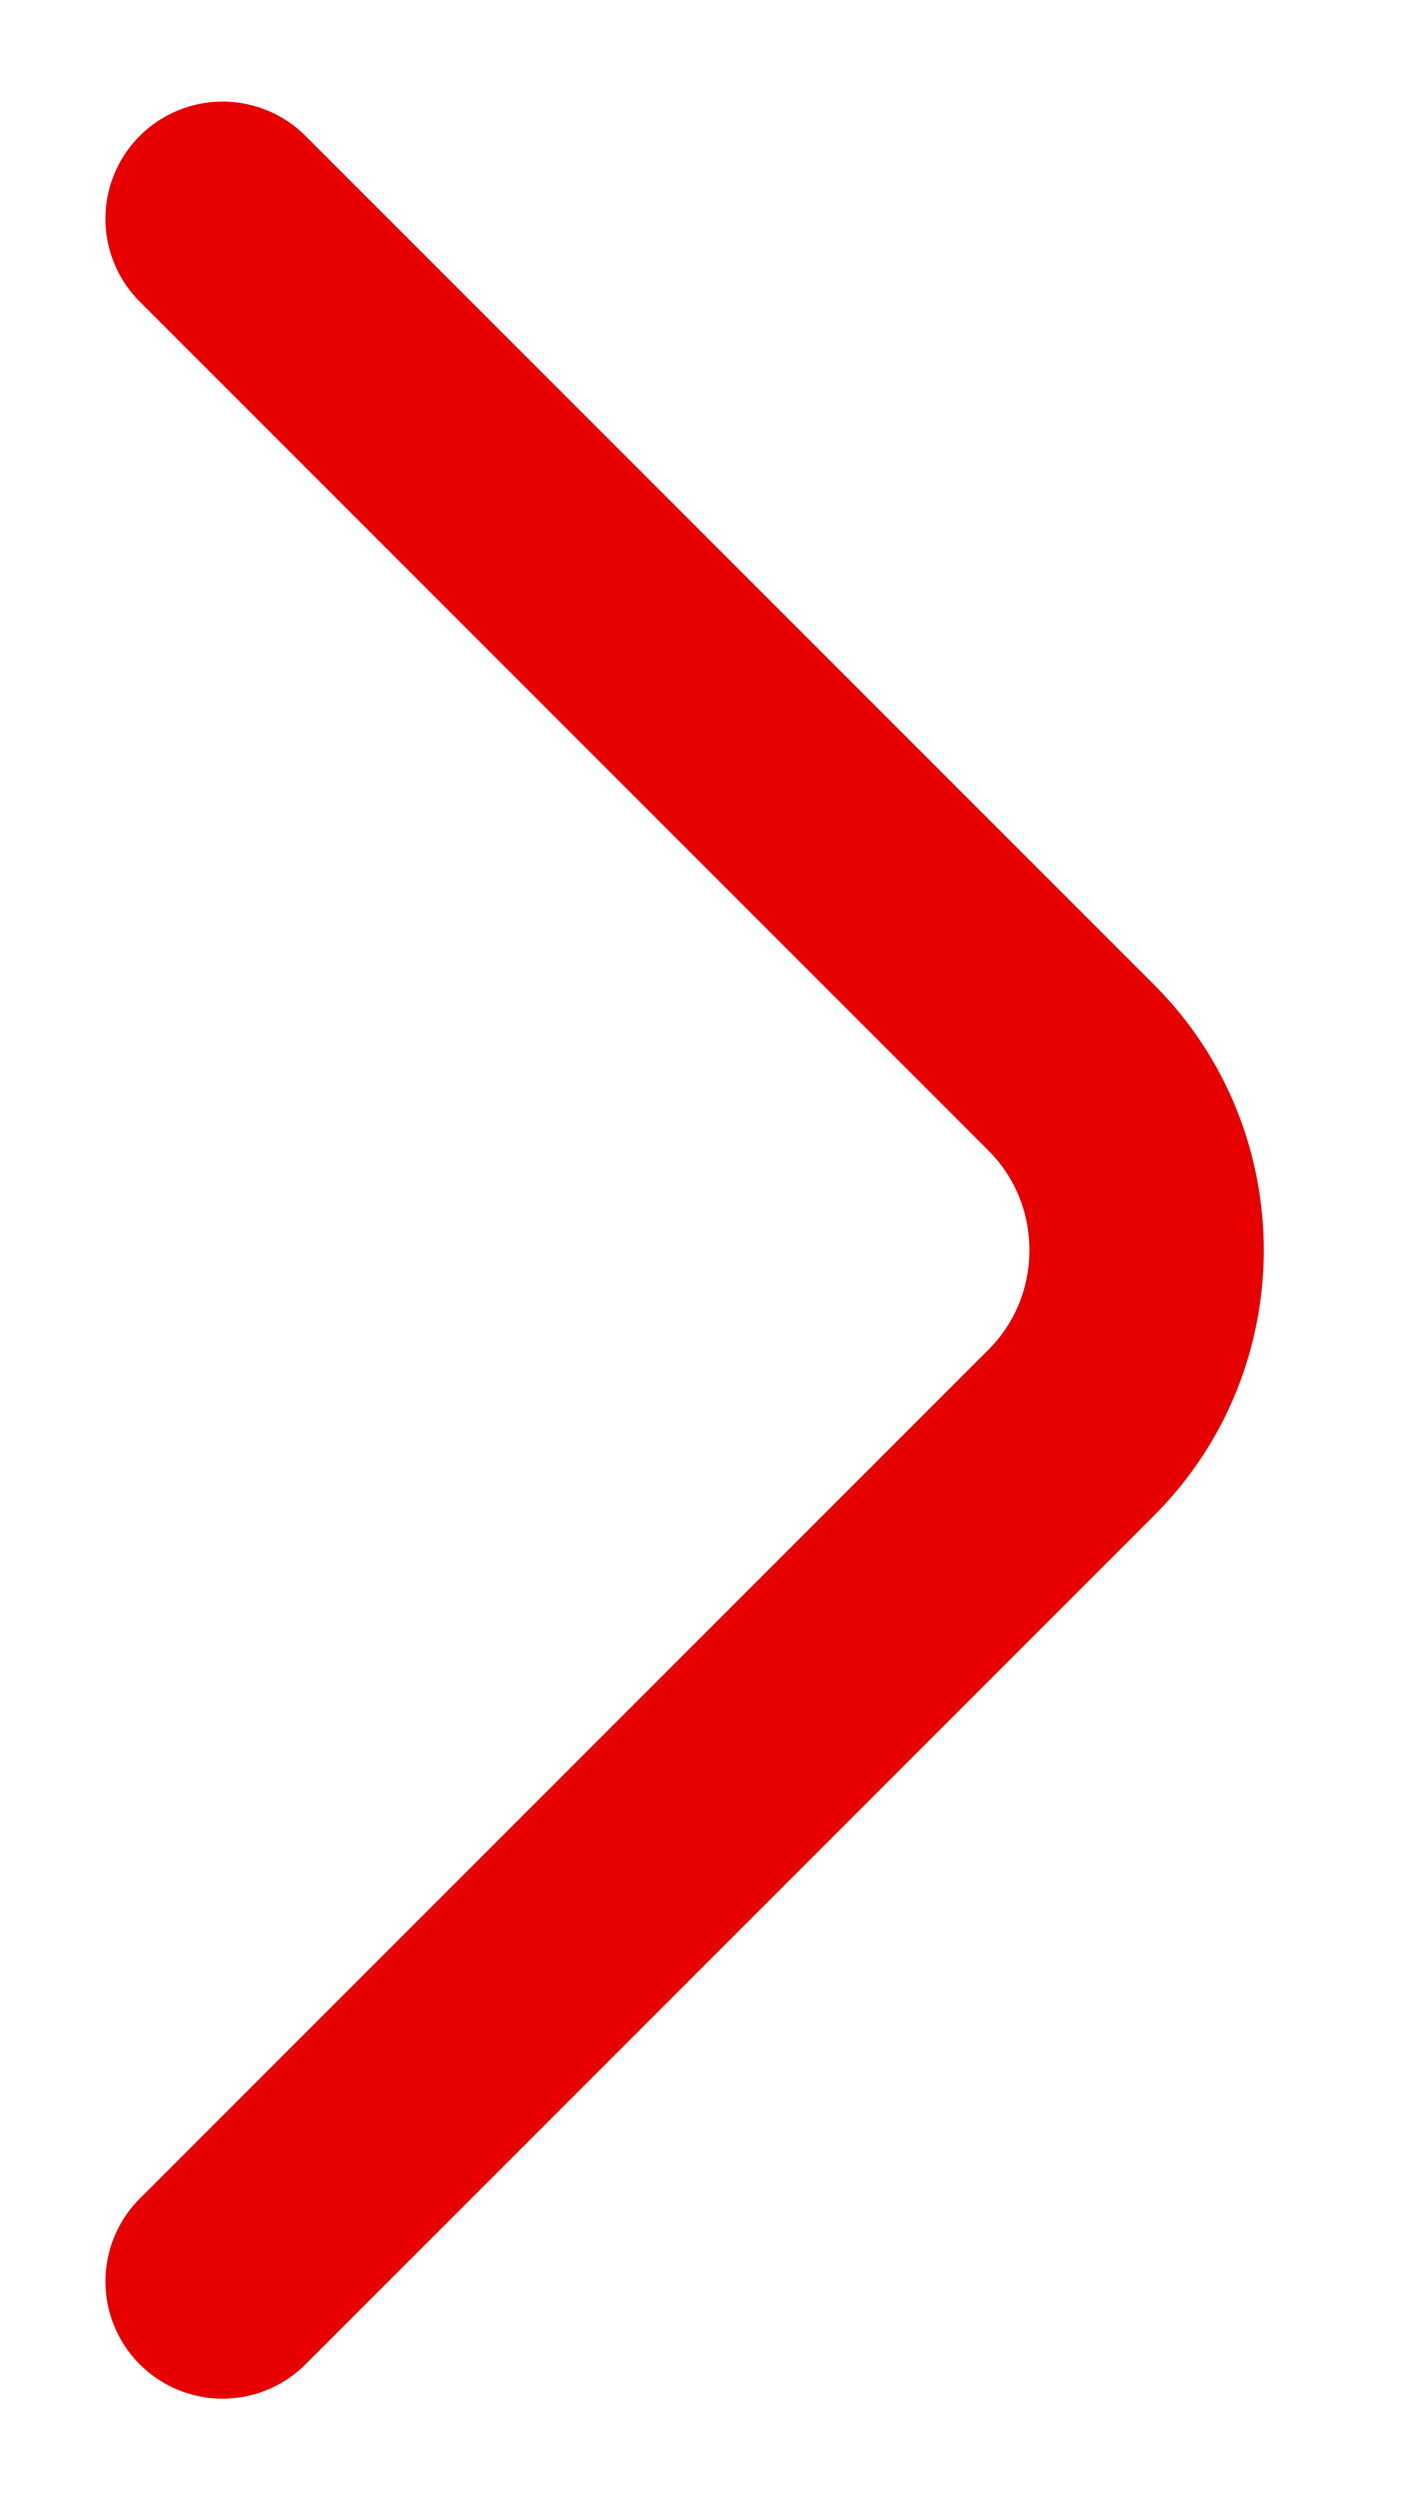
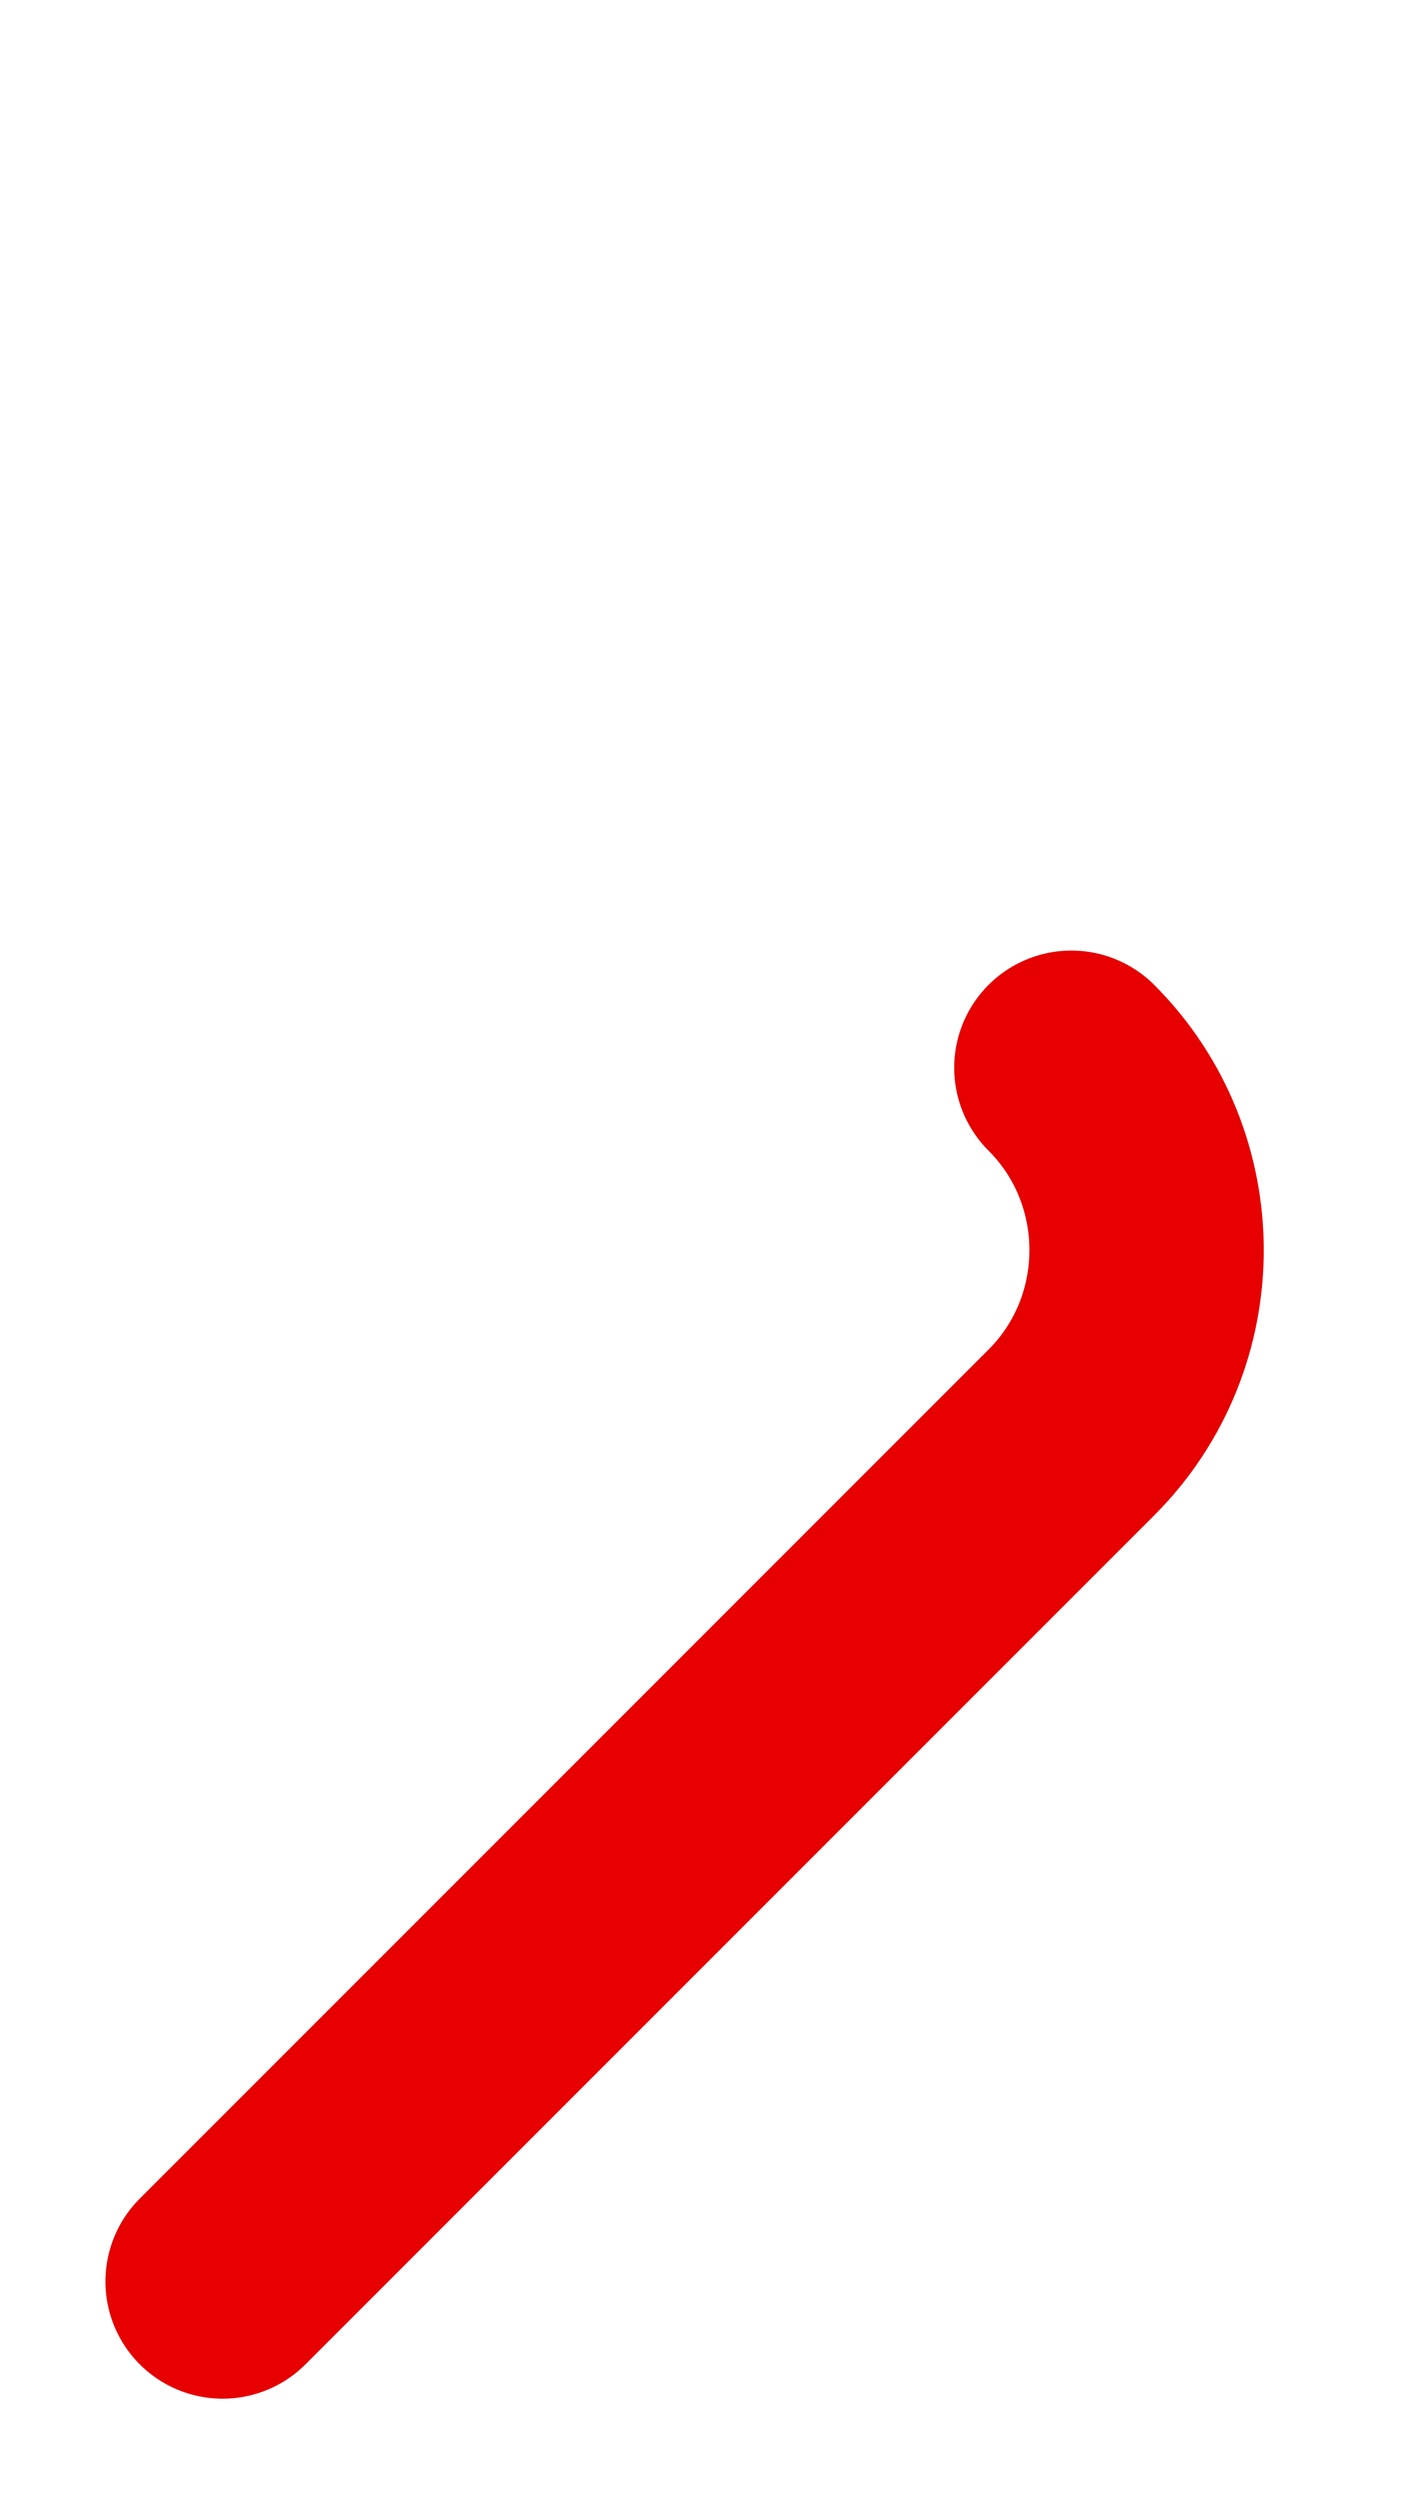
<svg xmlns="http://www.w3.org/2000/svg" width="9" height="16" viewBox="0 0 9 16" fill="none">
-   <path d="M1.425 14.6L6.858 9.167C7.5 8.525 7.5 7.475 6.858 6.833L1.425 1.4" stroke="#E60000" stroke-width="1.5" stroke-miterlimit="10" stroke-linecap="round" stroke-linejoin="round" />
+   <path d="M1.425 14.6L6.858 9.167C7.5 8.525 7.5 7.475 6.858 6.833" stroke="#E60000" stroke-width="1.5" stroke-miterlimit="10" stroke-linecap="round" stroke-linejoin="round" />
</svg>